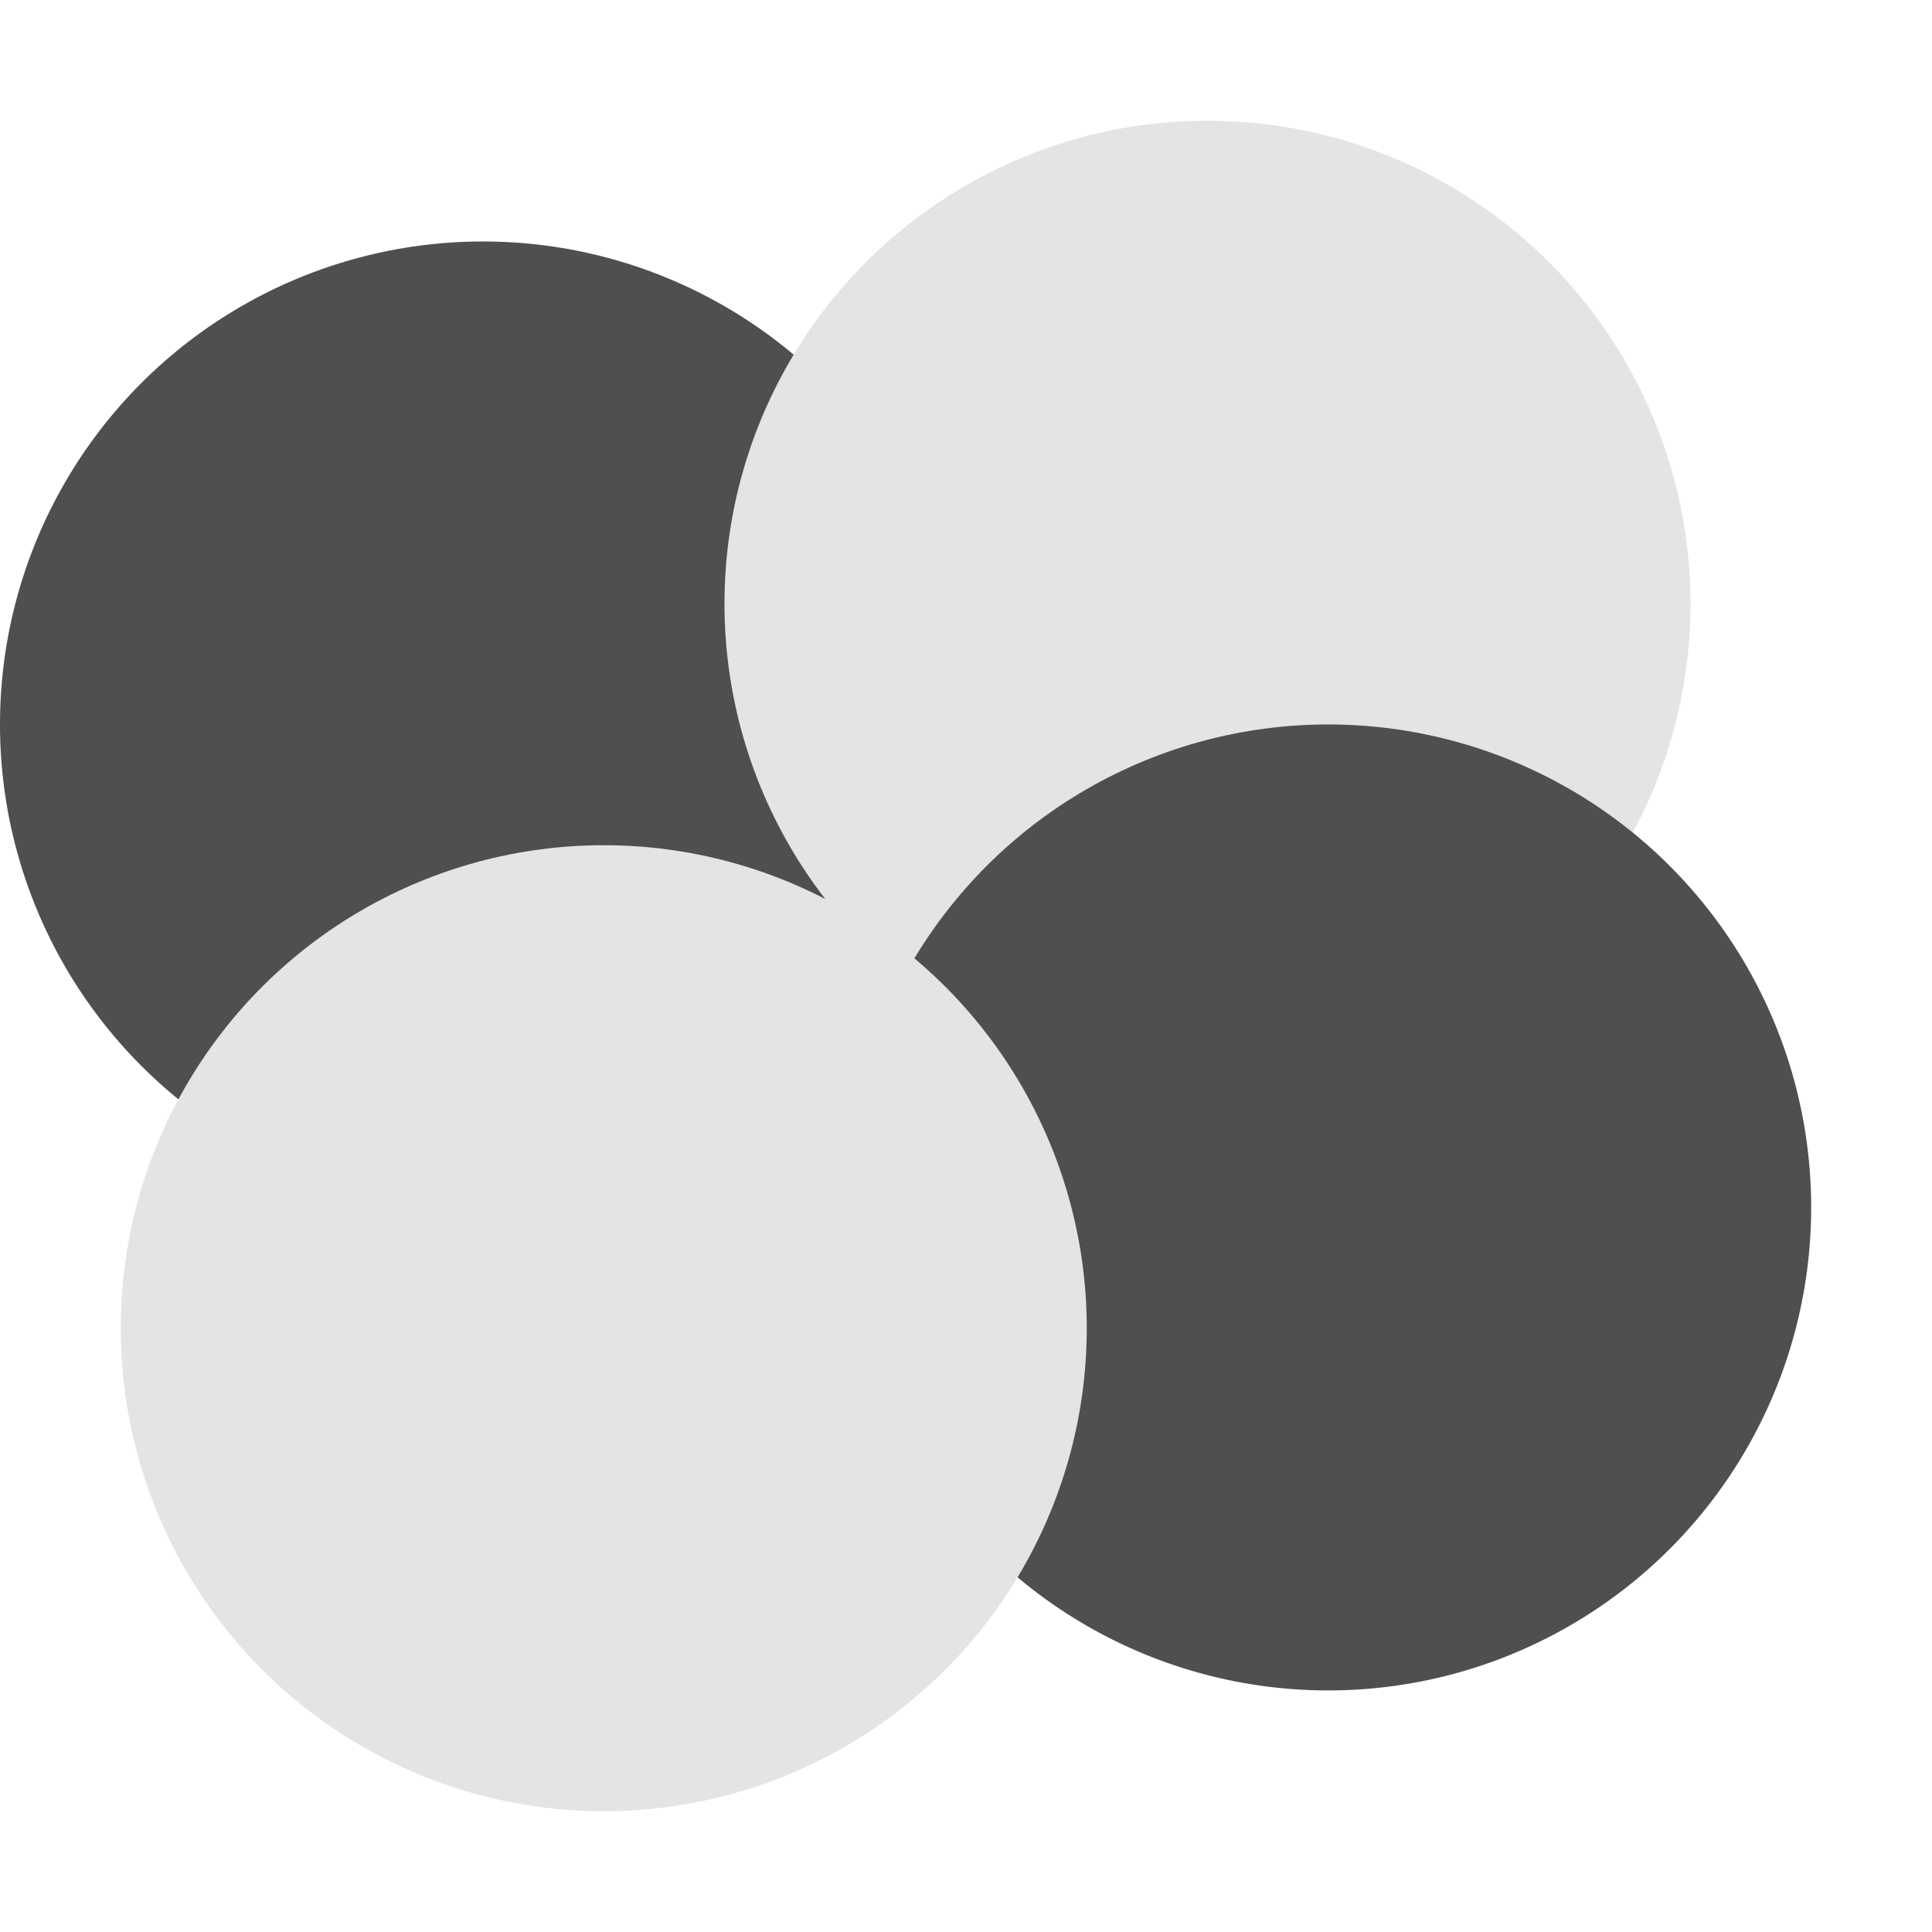
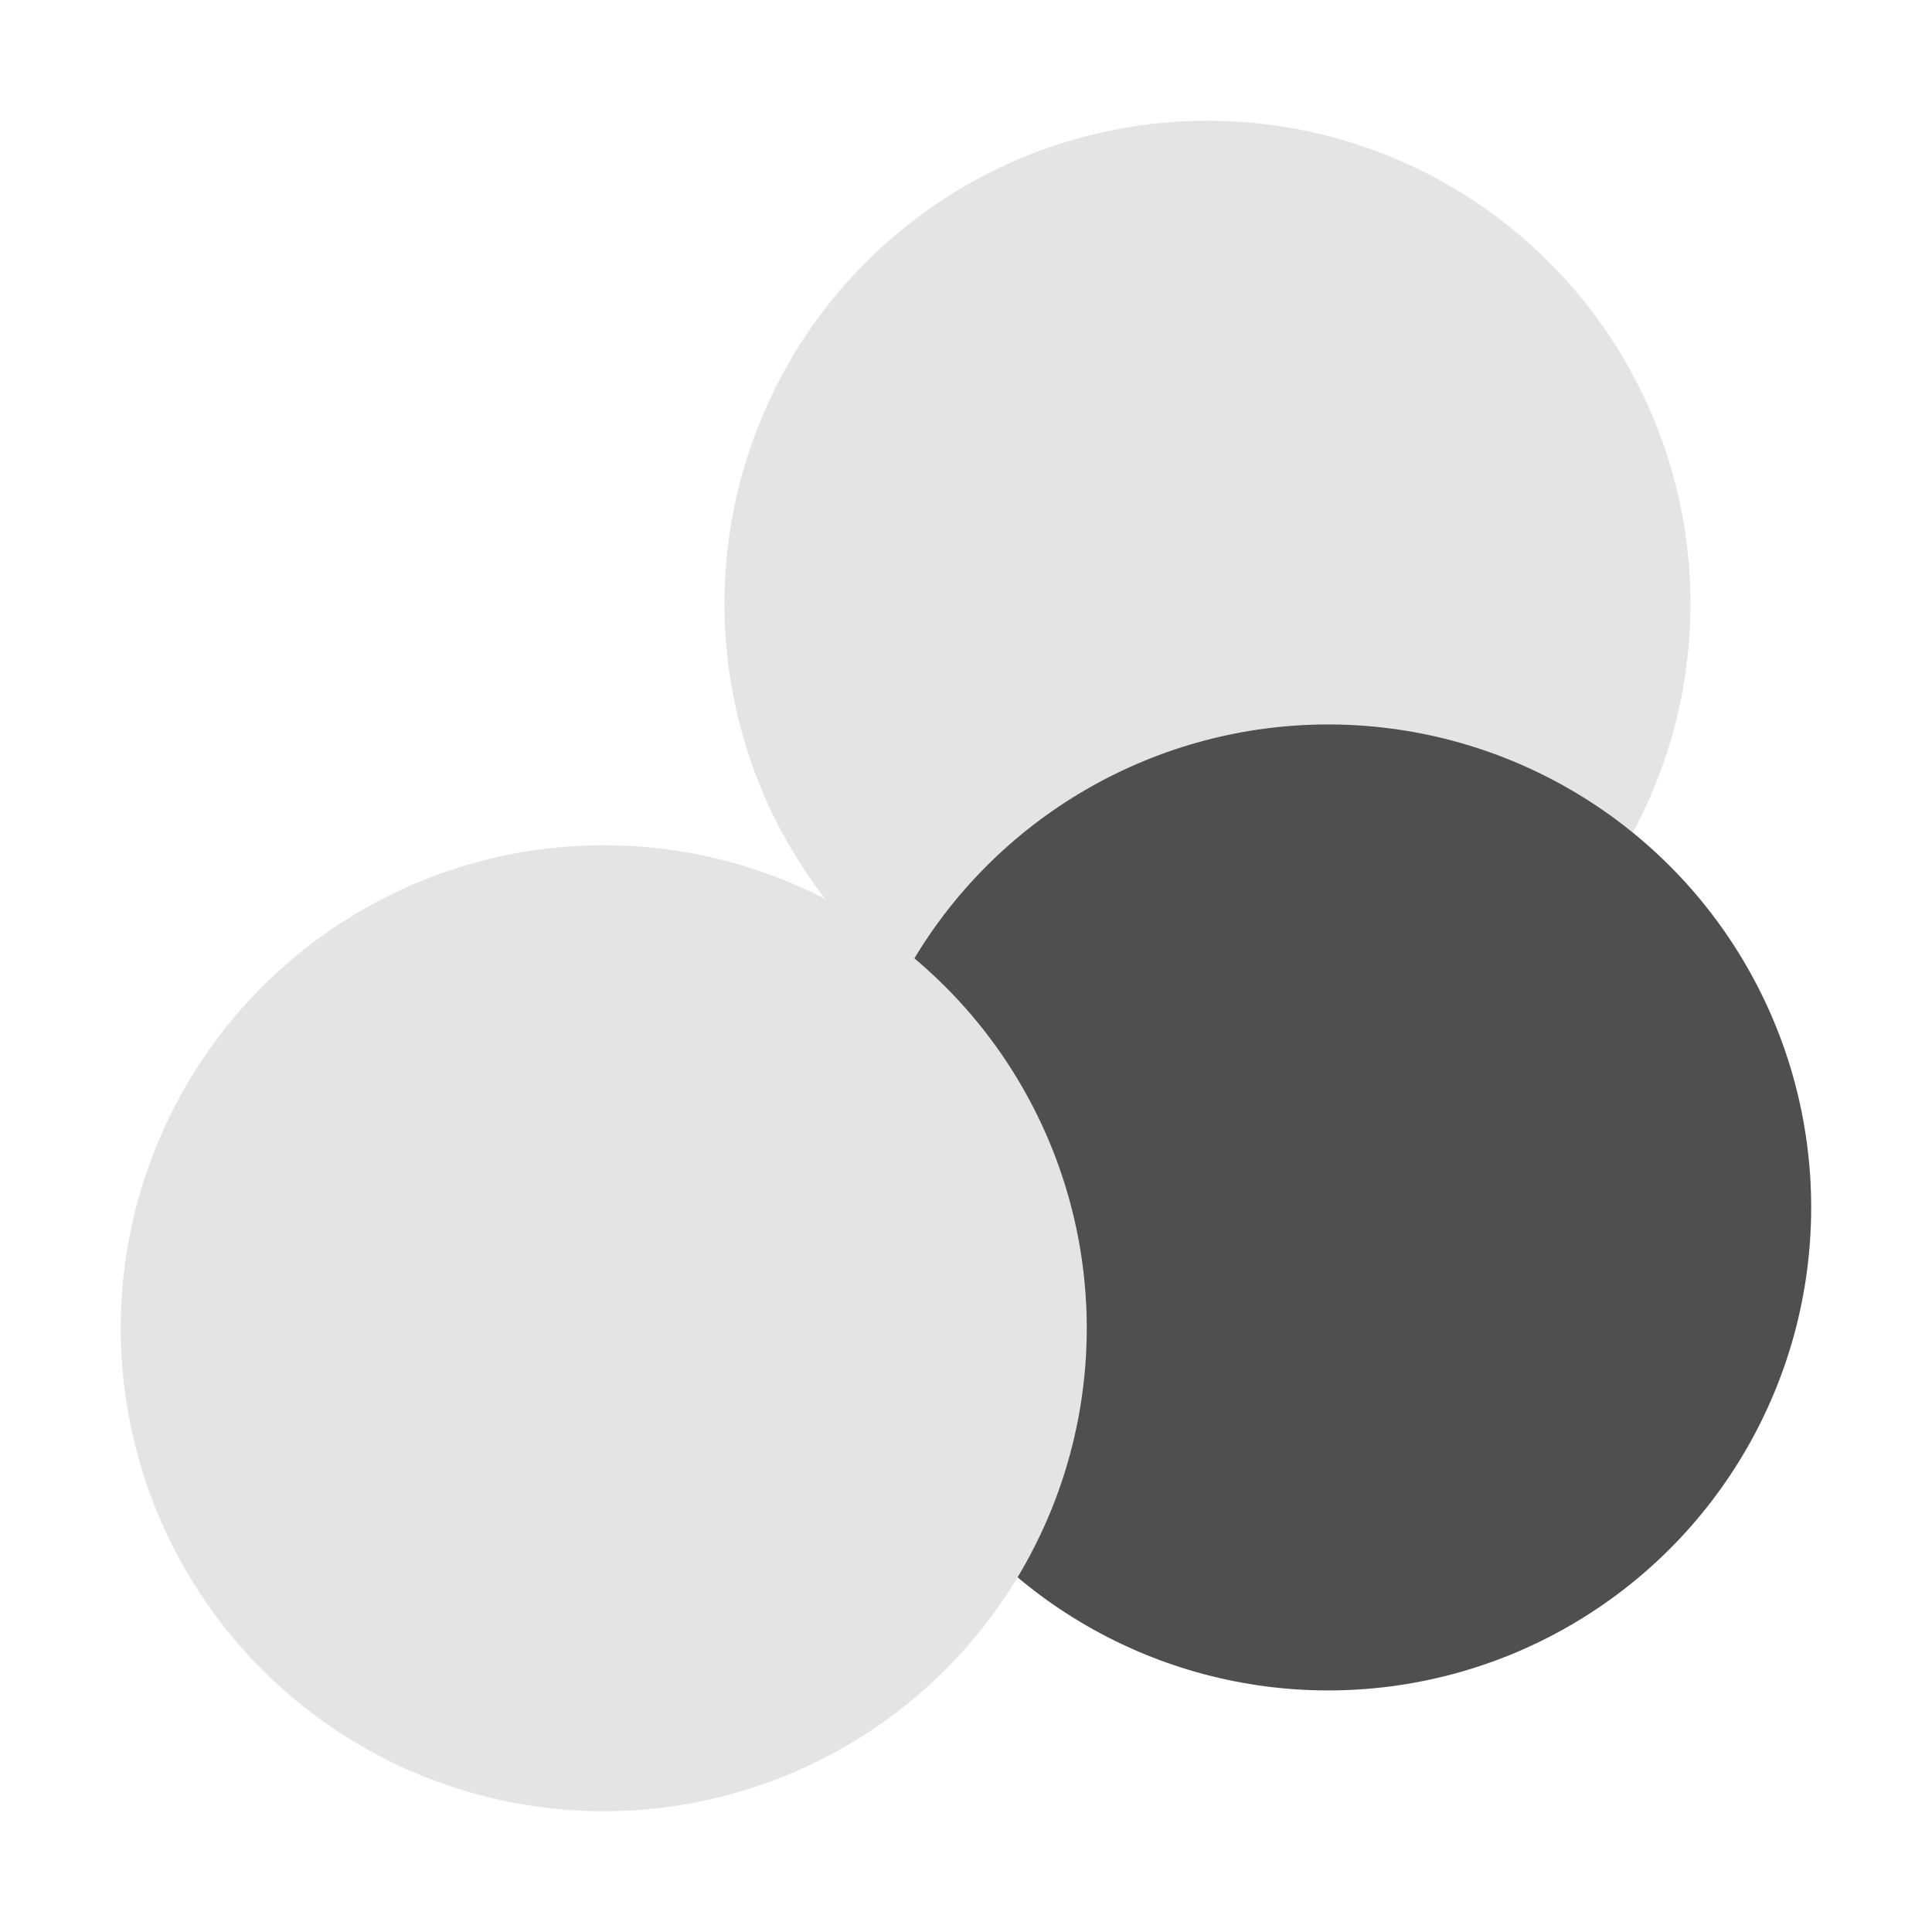
<svg xmlns="http://www.w3.org/2000/svg" width="16" height="16" version="1">
-   <circle fill="#4f4f4f" cx="-3.196" cy="6.464" r="4" transform="matrix(.5 -.866 .866 .5 0 0)" />
  <circle fill="#e4e4e4" cx="11.16" cy="-.67" r="4" transform="rotate(30)" />
  <circle fill="#4f4f4f" cx="-3.16" cy="14.526" r="4" transform="matrix(.5 -.866 .866 .5 0 0)" />
  <circle fill="#e4e4e4" cx="9.83" cy="7.026" r="4" transform="rotate(30)" />
</svg>